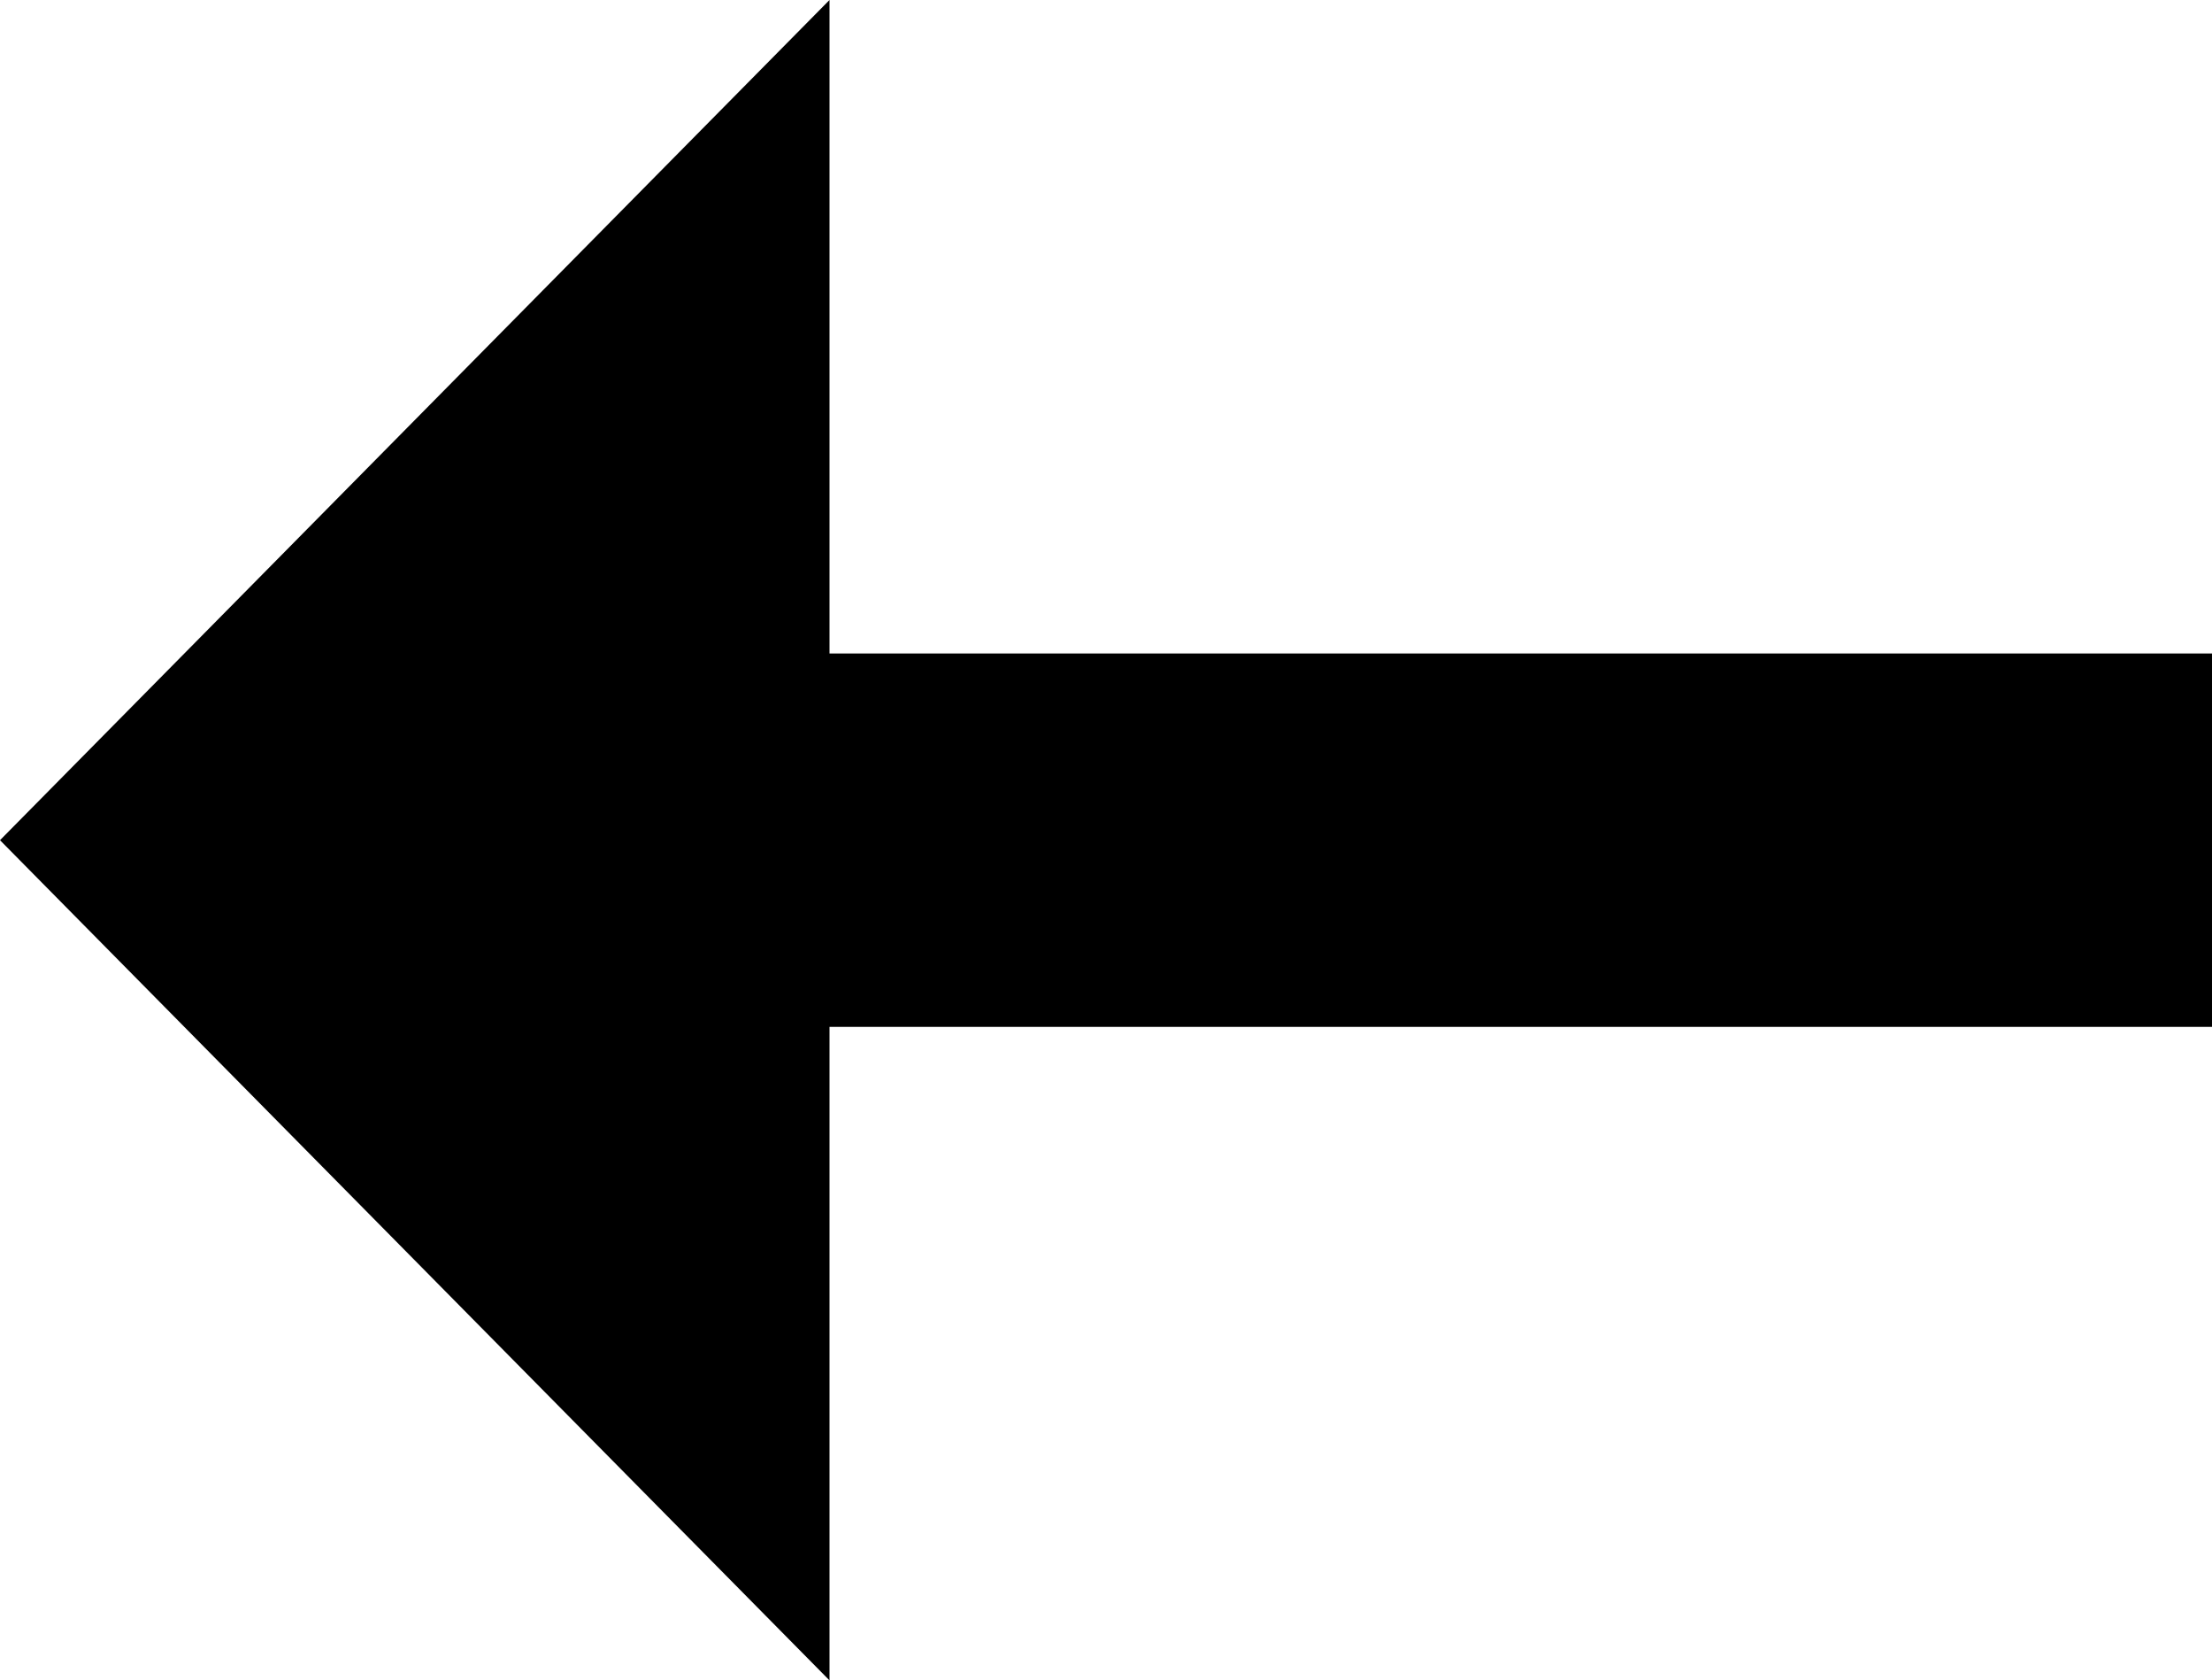
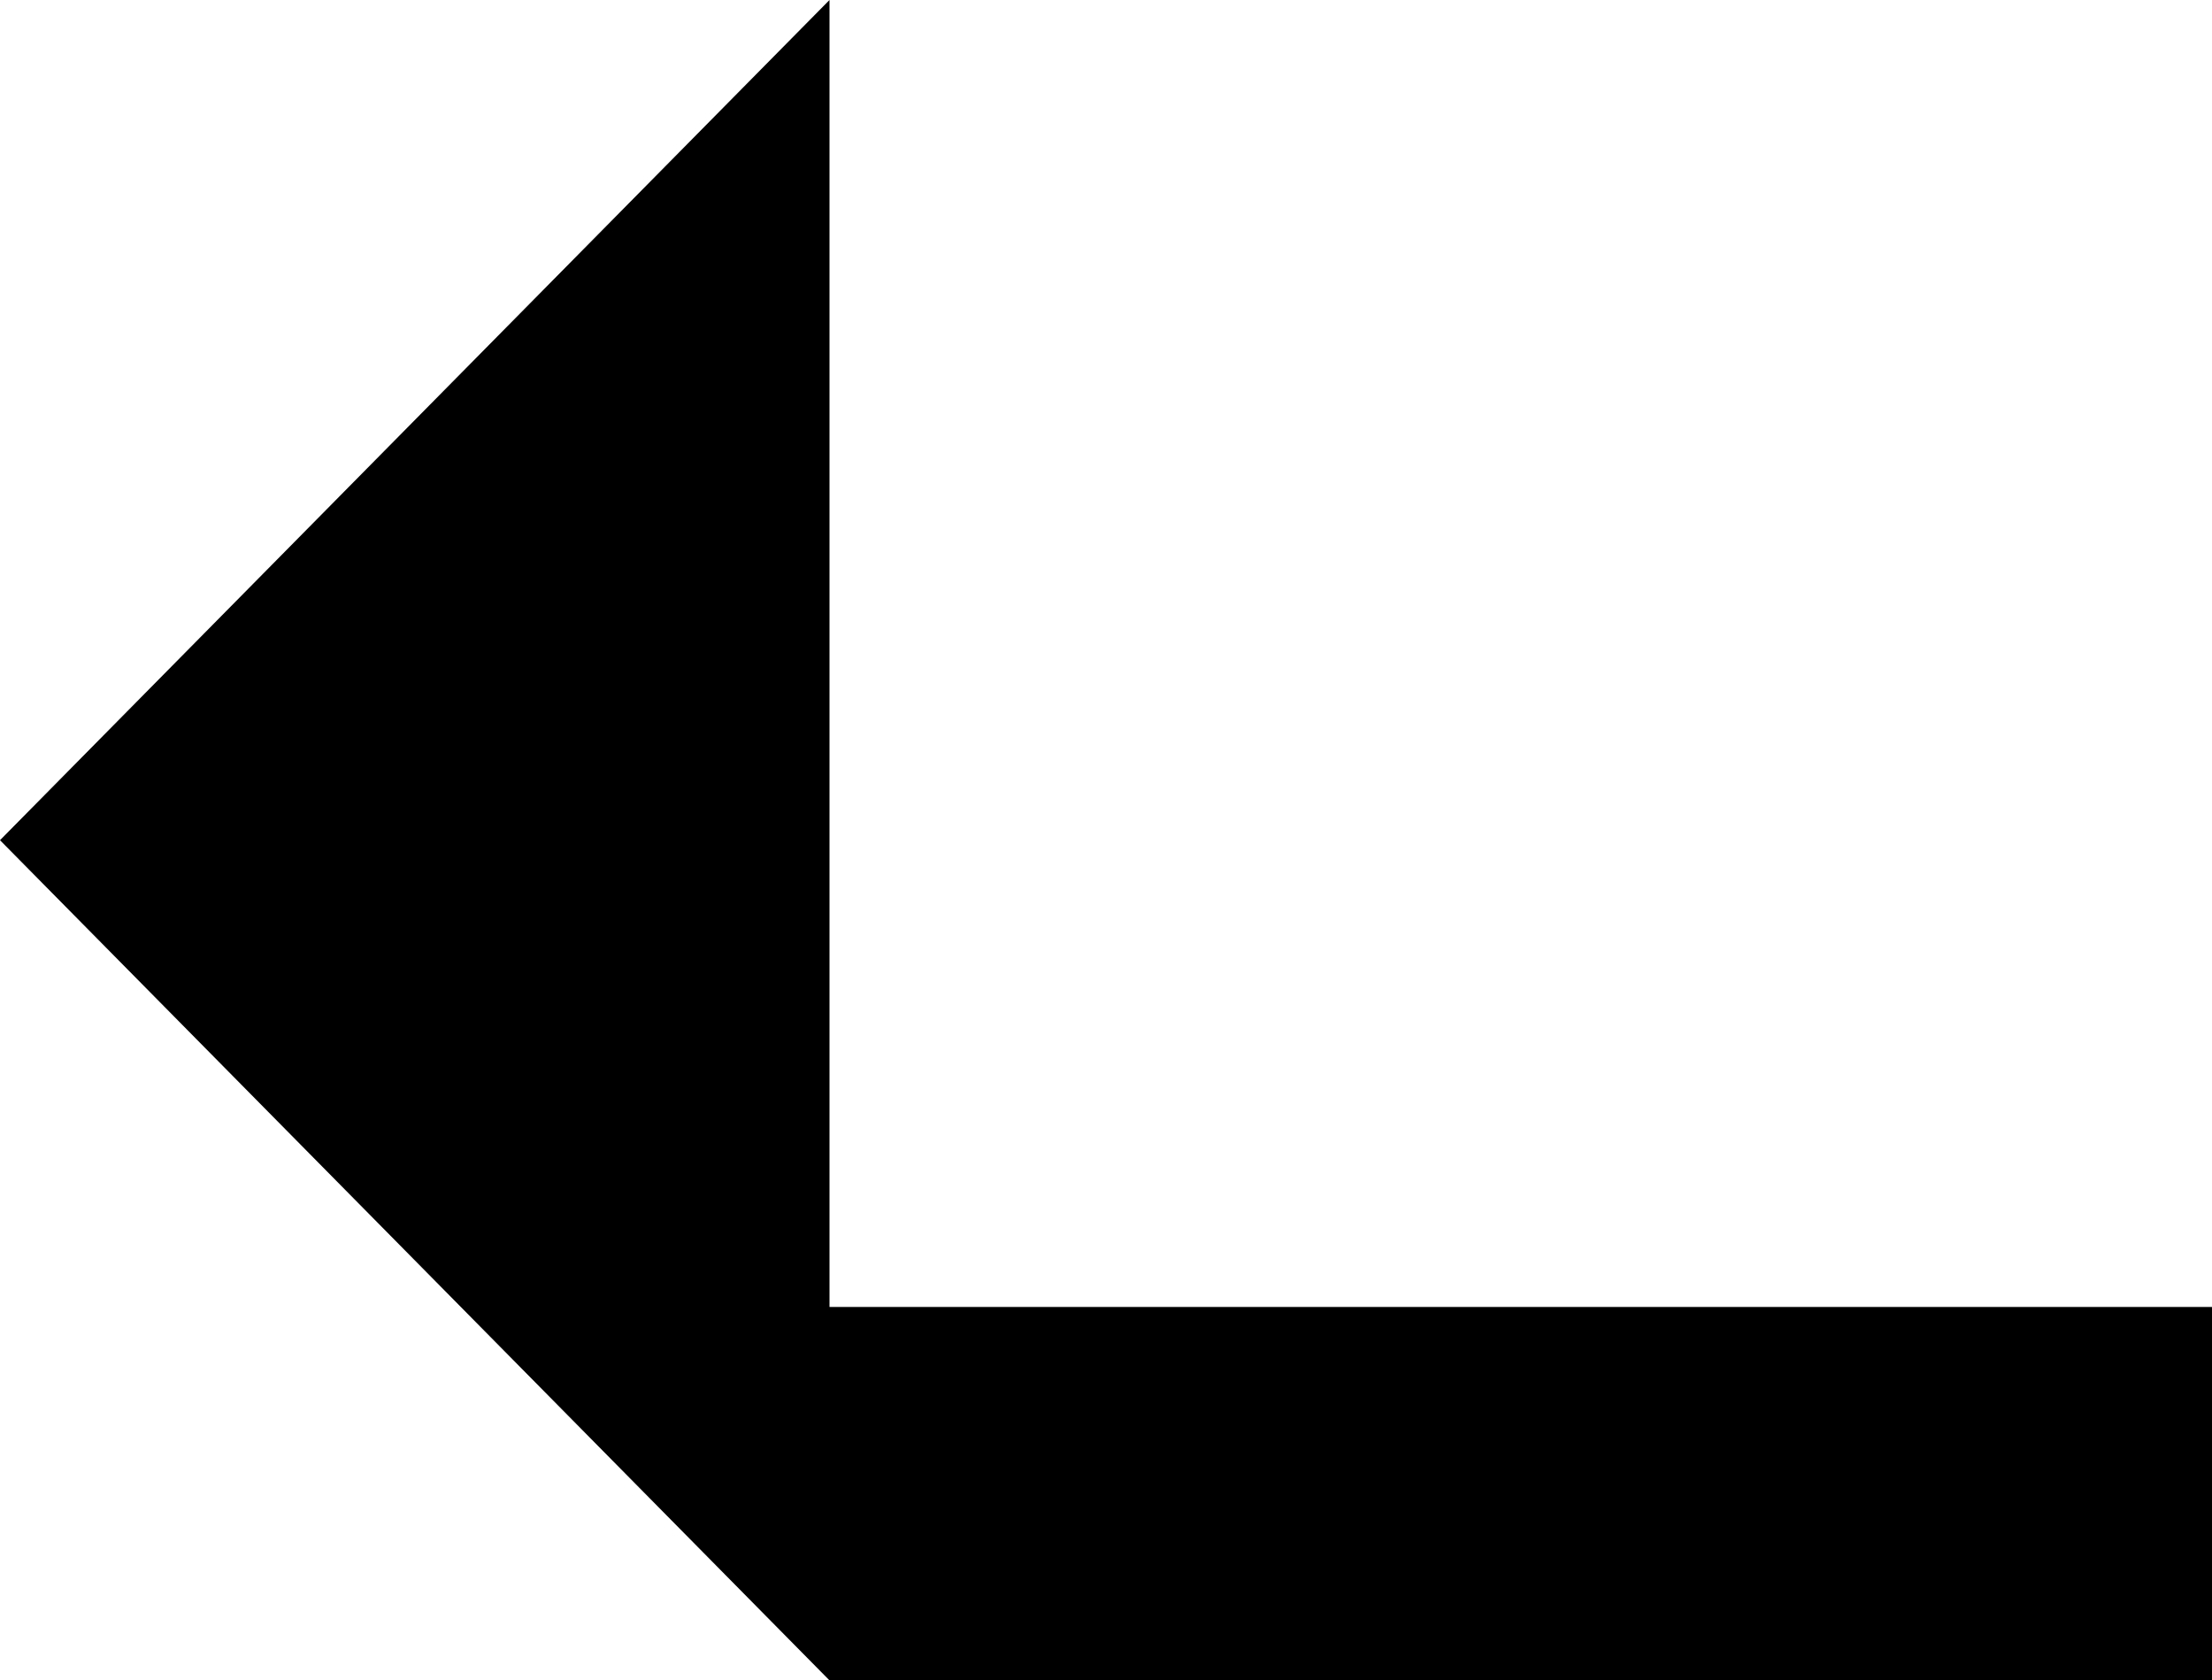
<svg xmlns="http://www.w3.org/2000/svg" width="36" height="27.352" viewBox="0 0 36 27.352">
-   <path id="iconmonstr-arrow-8" d="M36,16.676,22.5,3V13.637H0v6.078H22.5V30.352Z" transform="translate(36 30.352) rotate(180)" />
+   <path id="iconmonstr-arrow-8" d="M36,16.676,22.5,3H0v6.078H22.5V30.352Z" transform="translate(36 30.352) rotate(180)" />
</svg>